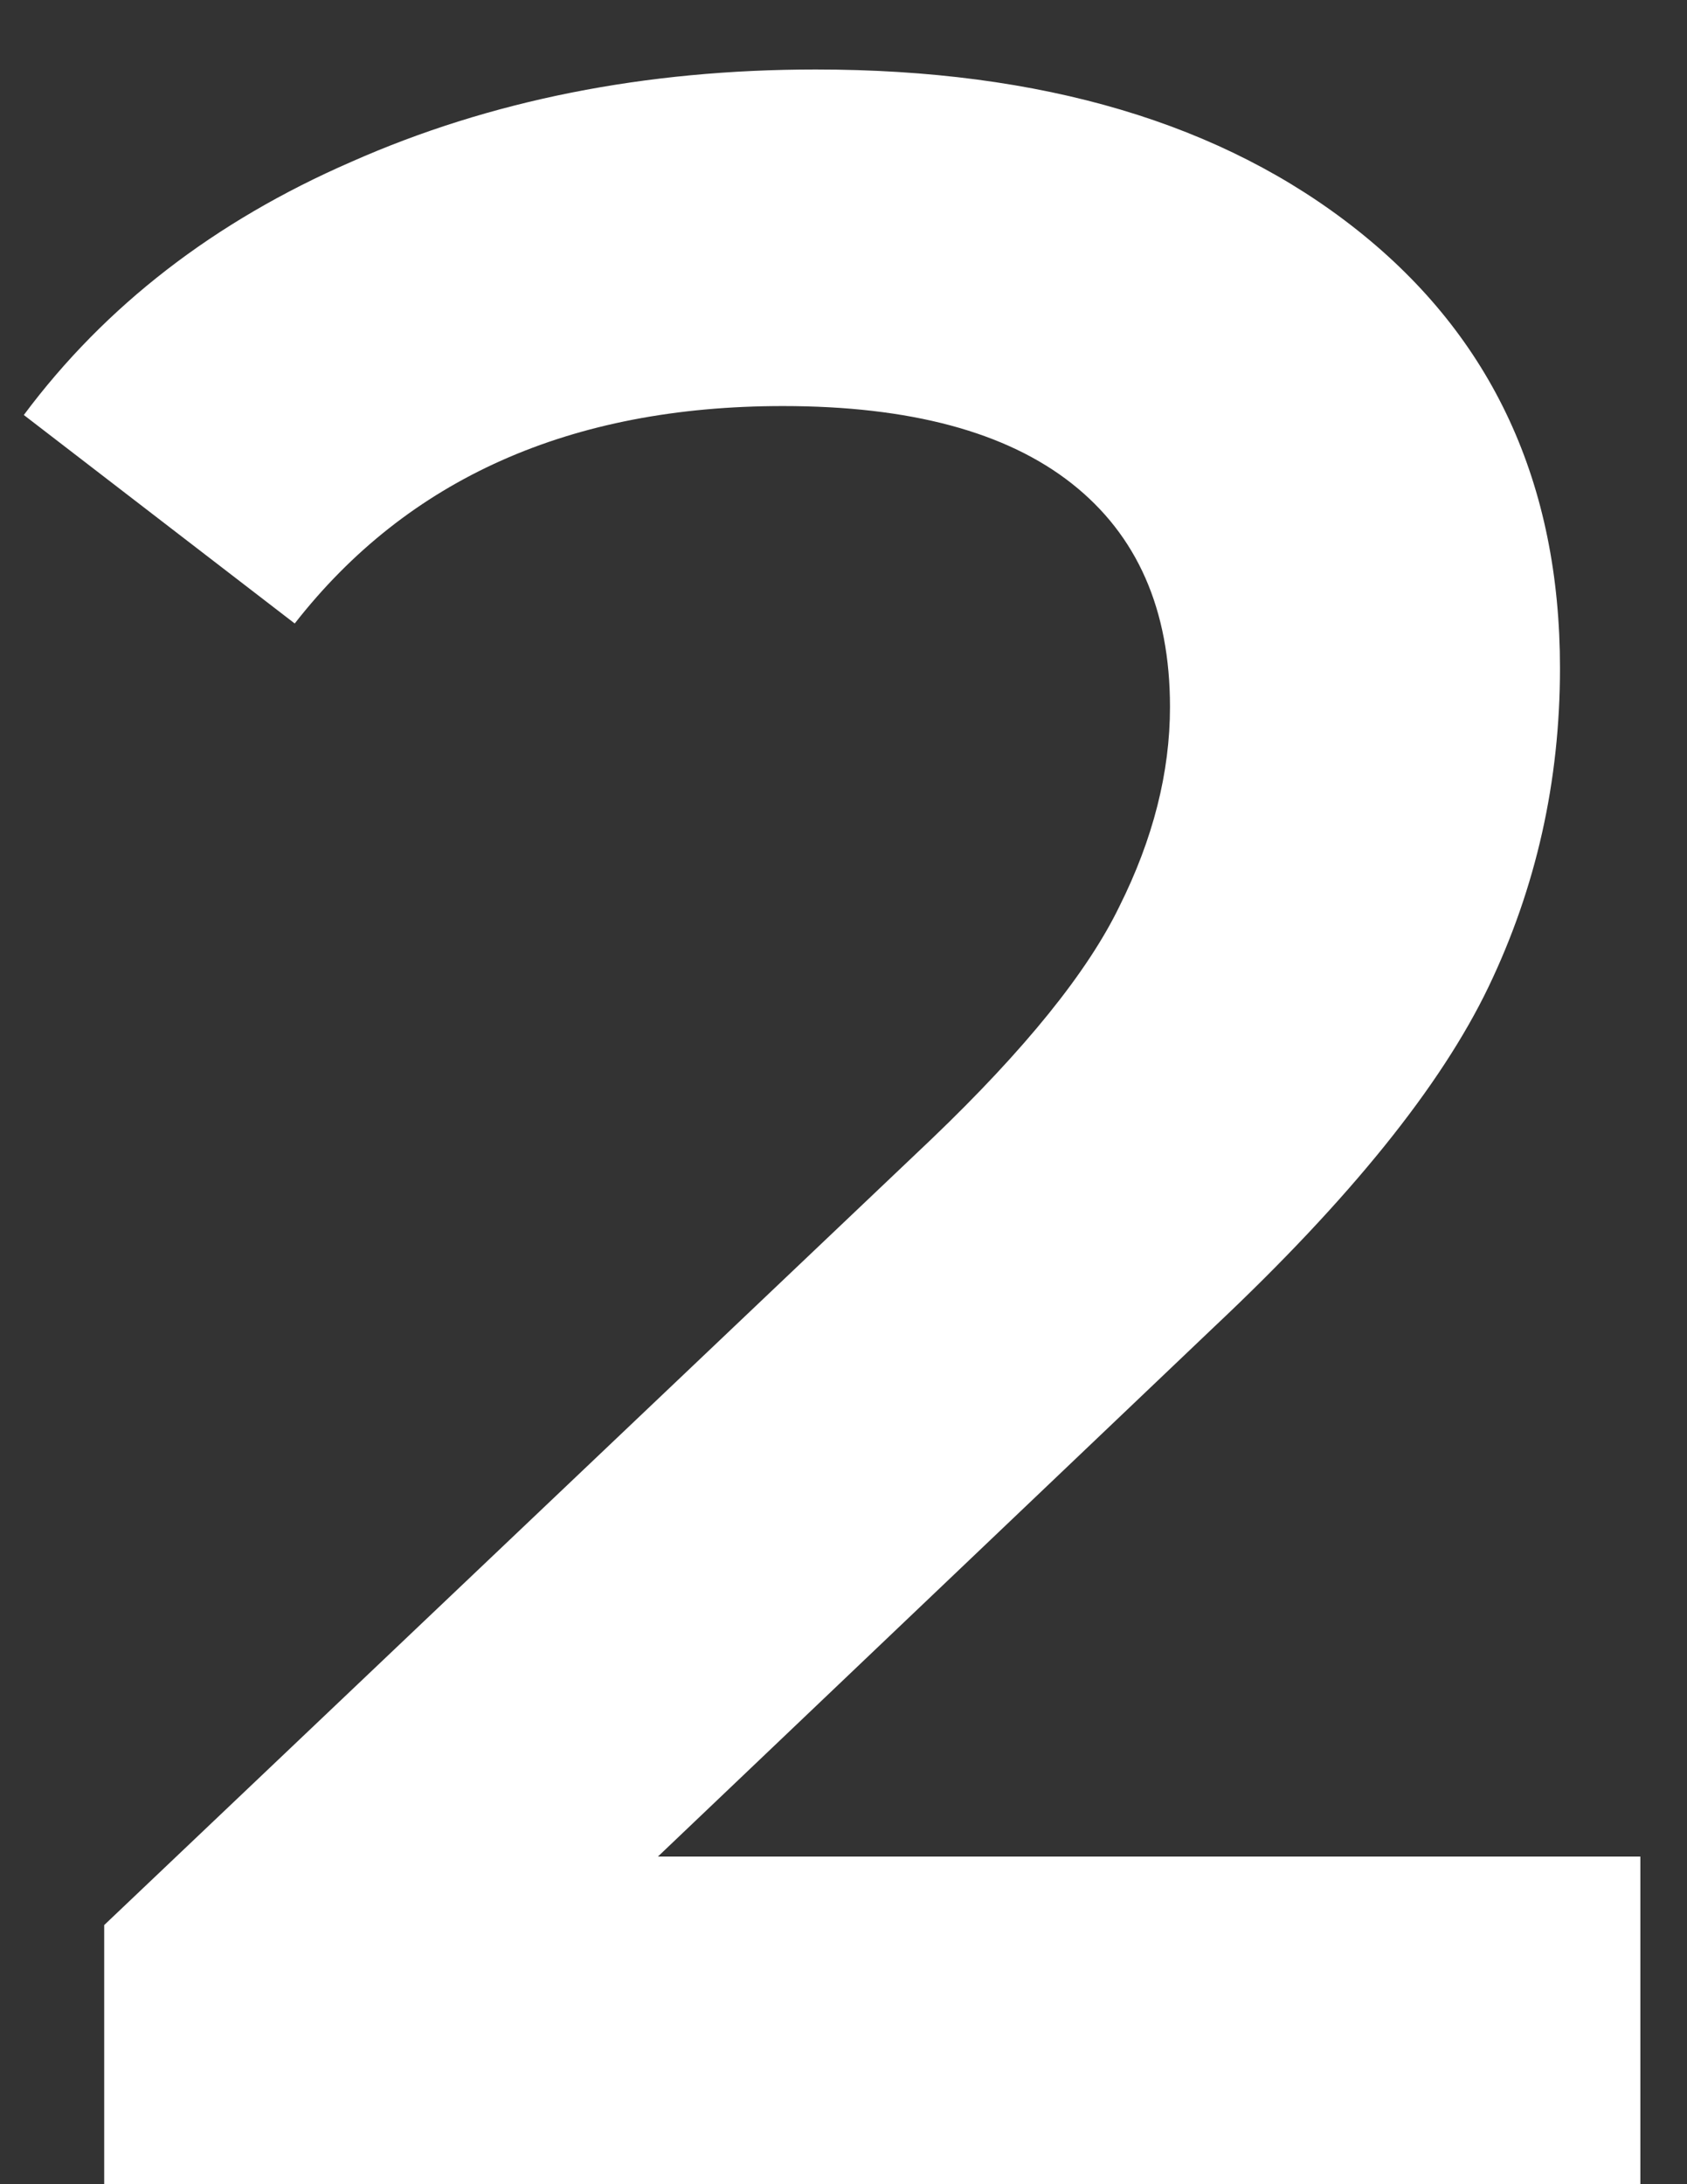
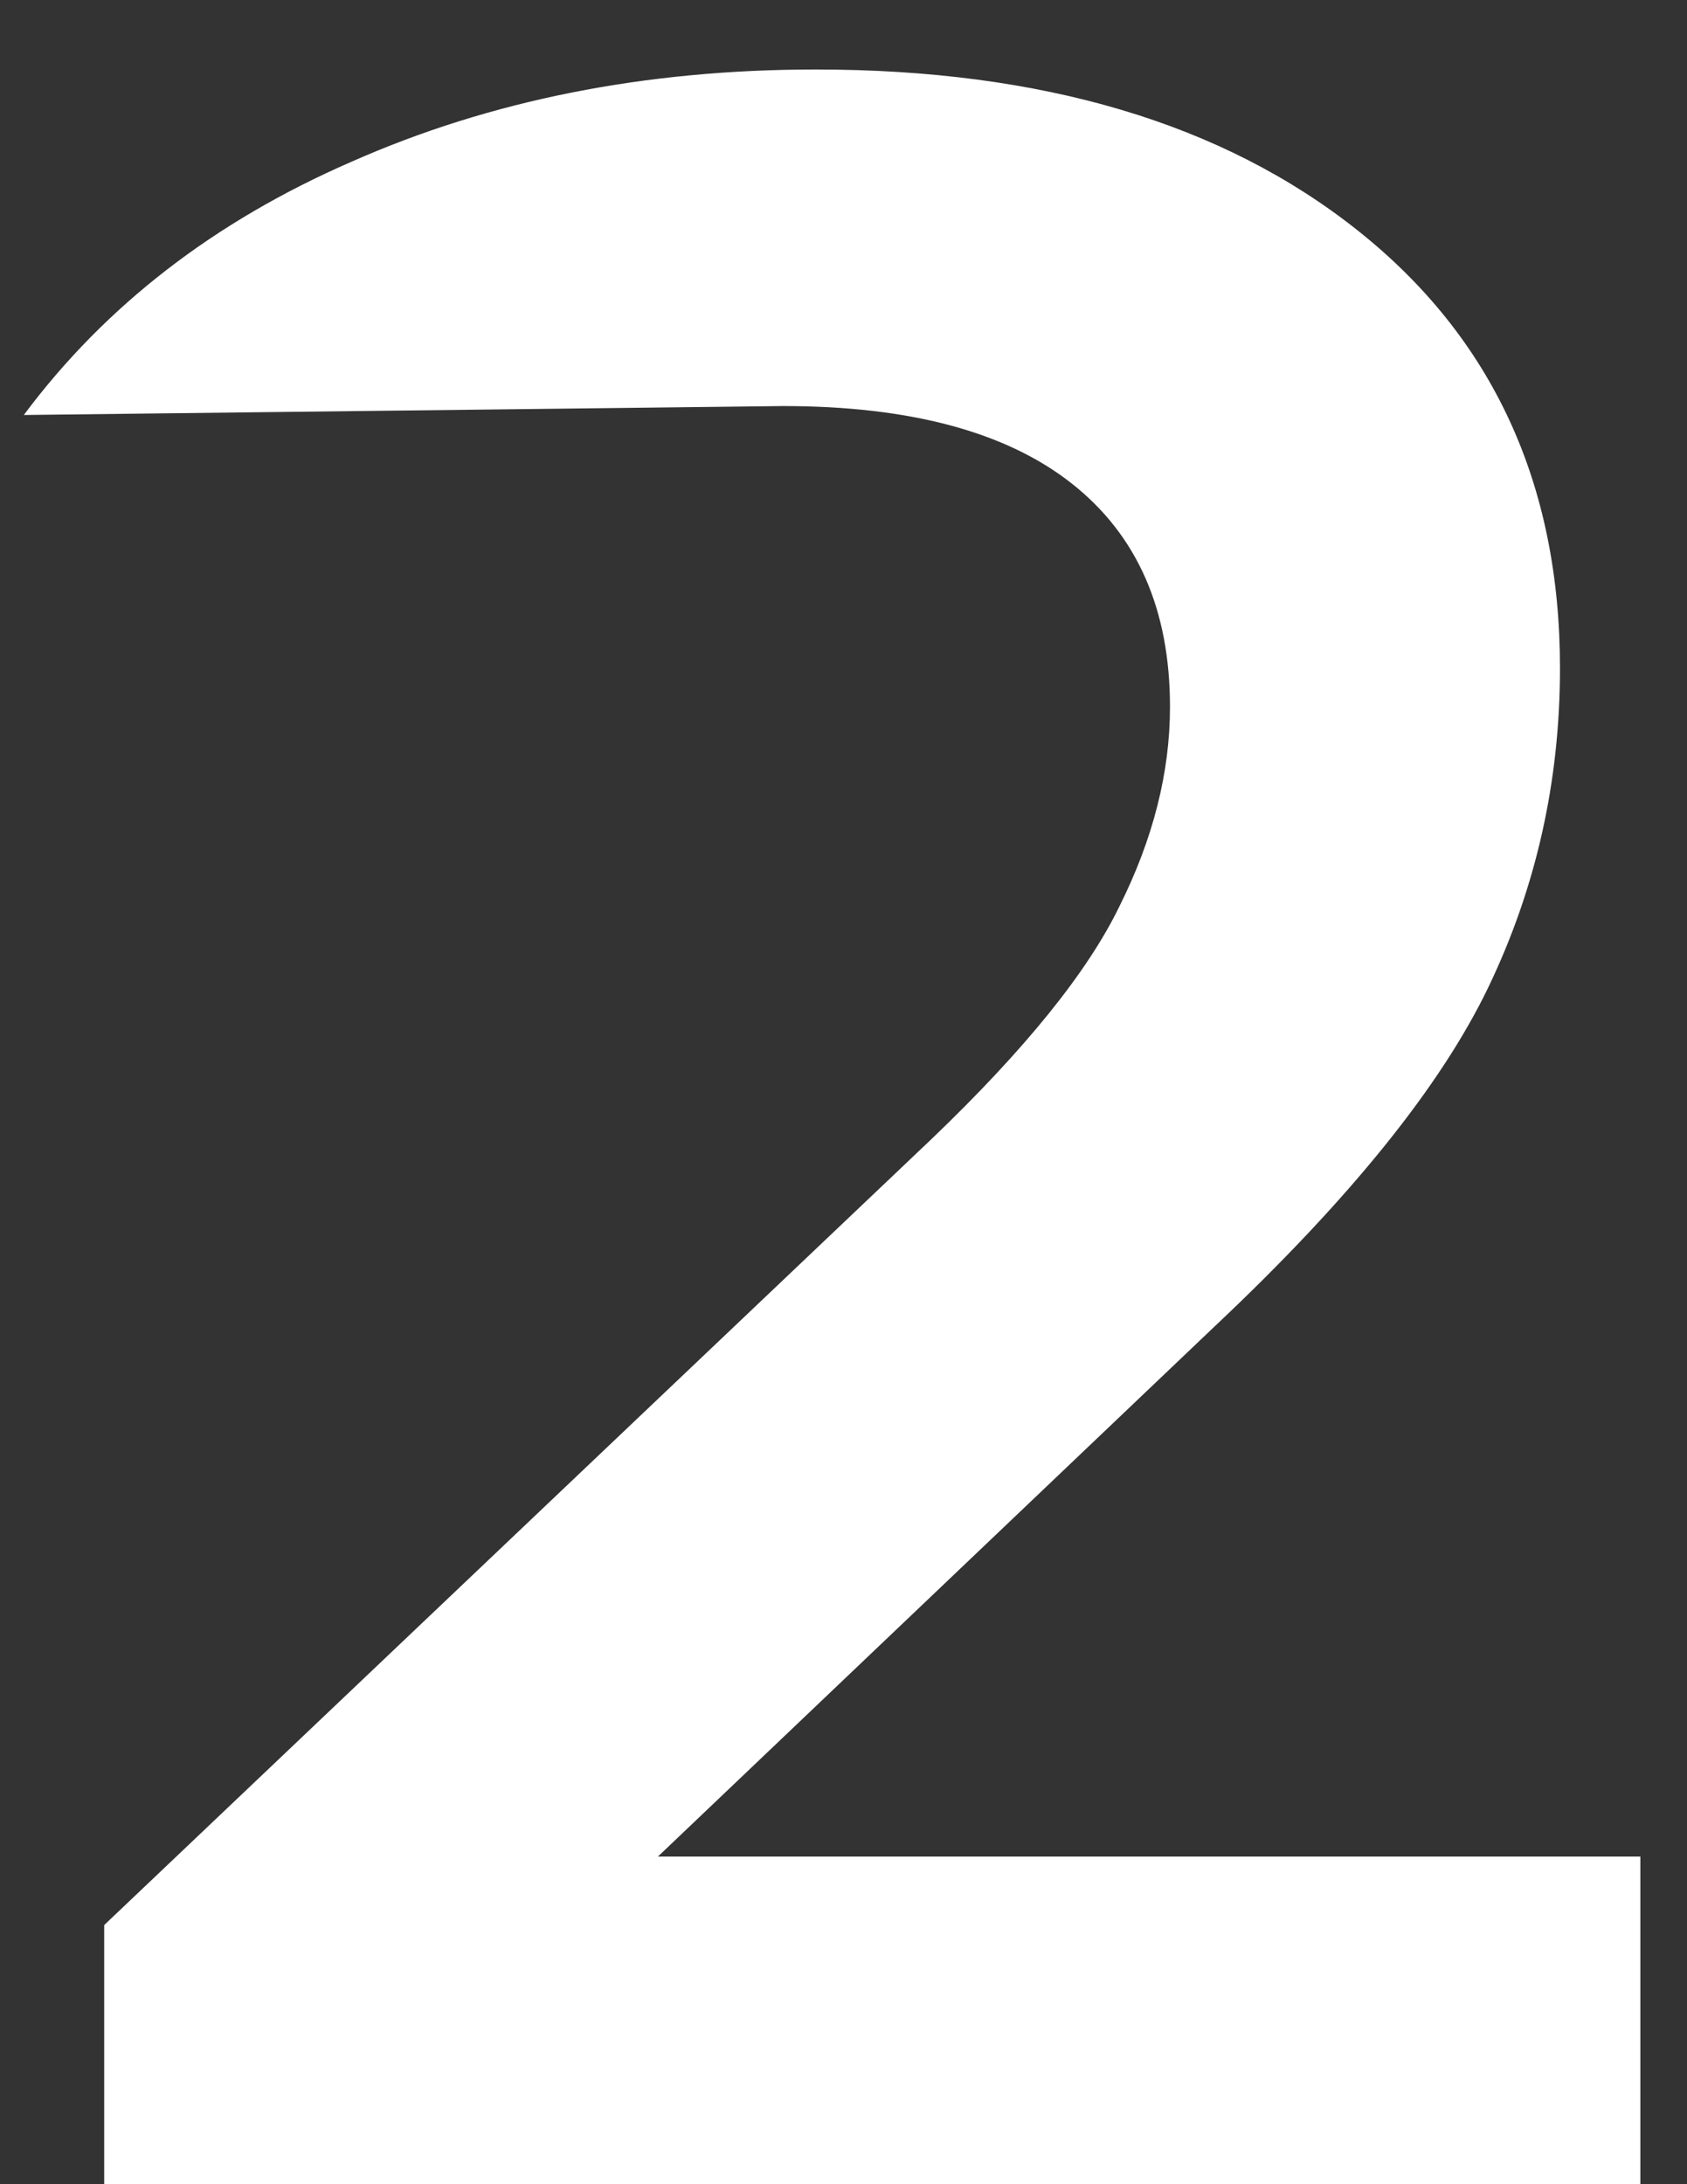
<svg xmlns="http://www.w3.org/2000/svg" width="17" height="22" viewBox="0 0 17 22" fill="none">
  <rect x="0" y="0" width="17" height="22" fill="#333333" stroke="none" />
-   <path d="M16.53 18.7V22H1.05V19.39L9.39 11.47C10.33 10.57 10.96 9.79 11.28 9.13C11.62 8.45 11.79 7.78 11.79 7.12C11.79 6.14 11.46 5.39 10.8 4.87C10.14 4.35 9.17 4.09 7.89 4.09C5.75 4.09 4.11 4.82 2.97 6.28L0.24 4.18C1.06 3.08 2.16 2.23 3.54 1.63C4.94 1.01 6.5 0.7 8.22 0.7C10.5 0.7 12.32 1.24 13.68 2.32C15.04 3.4 15.72 4.87 15.72 6.73C15.72 7.87 15.48 8.94 15 9.94C14.52 10.94 13.6 12.08 12.24 13.36L6.63 18.7H16.53Z" fill="white" />
+   <path d="M16.53 18.7V22H1.05V19.39L9.39 11.47C10.33 10.57 10.96 9.79 11.28 9.13C11.62 8.45 11.79 7.78 11.79 7.12C11.79 6.14 11.46 5.39 10.8 4.87C10.14 4.35 9.17 4.09 7.89 4.09L0.24 4.18C1.06 3.08 2.16 2.23 3.54 1.63C4.94 1.01 6.5 0.7 8.22 0.7C10.5 0.7 12.32 1.24 13.68 2.32C15.04 3.4 15.72 4.87 15.72 6.73C15.72 7.87 15.48 8.94 15 9.94C14.52 10.94 13.6 12.08 12.24 13.36L6.63 18.7H16.53Z" fill="white" />
</svg>